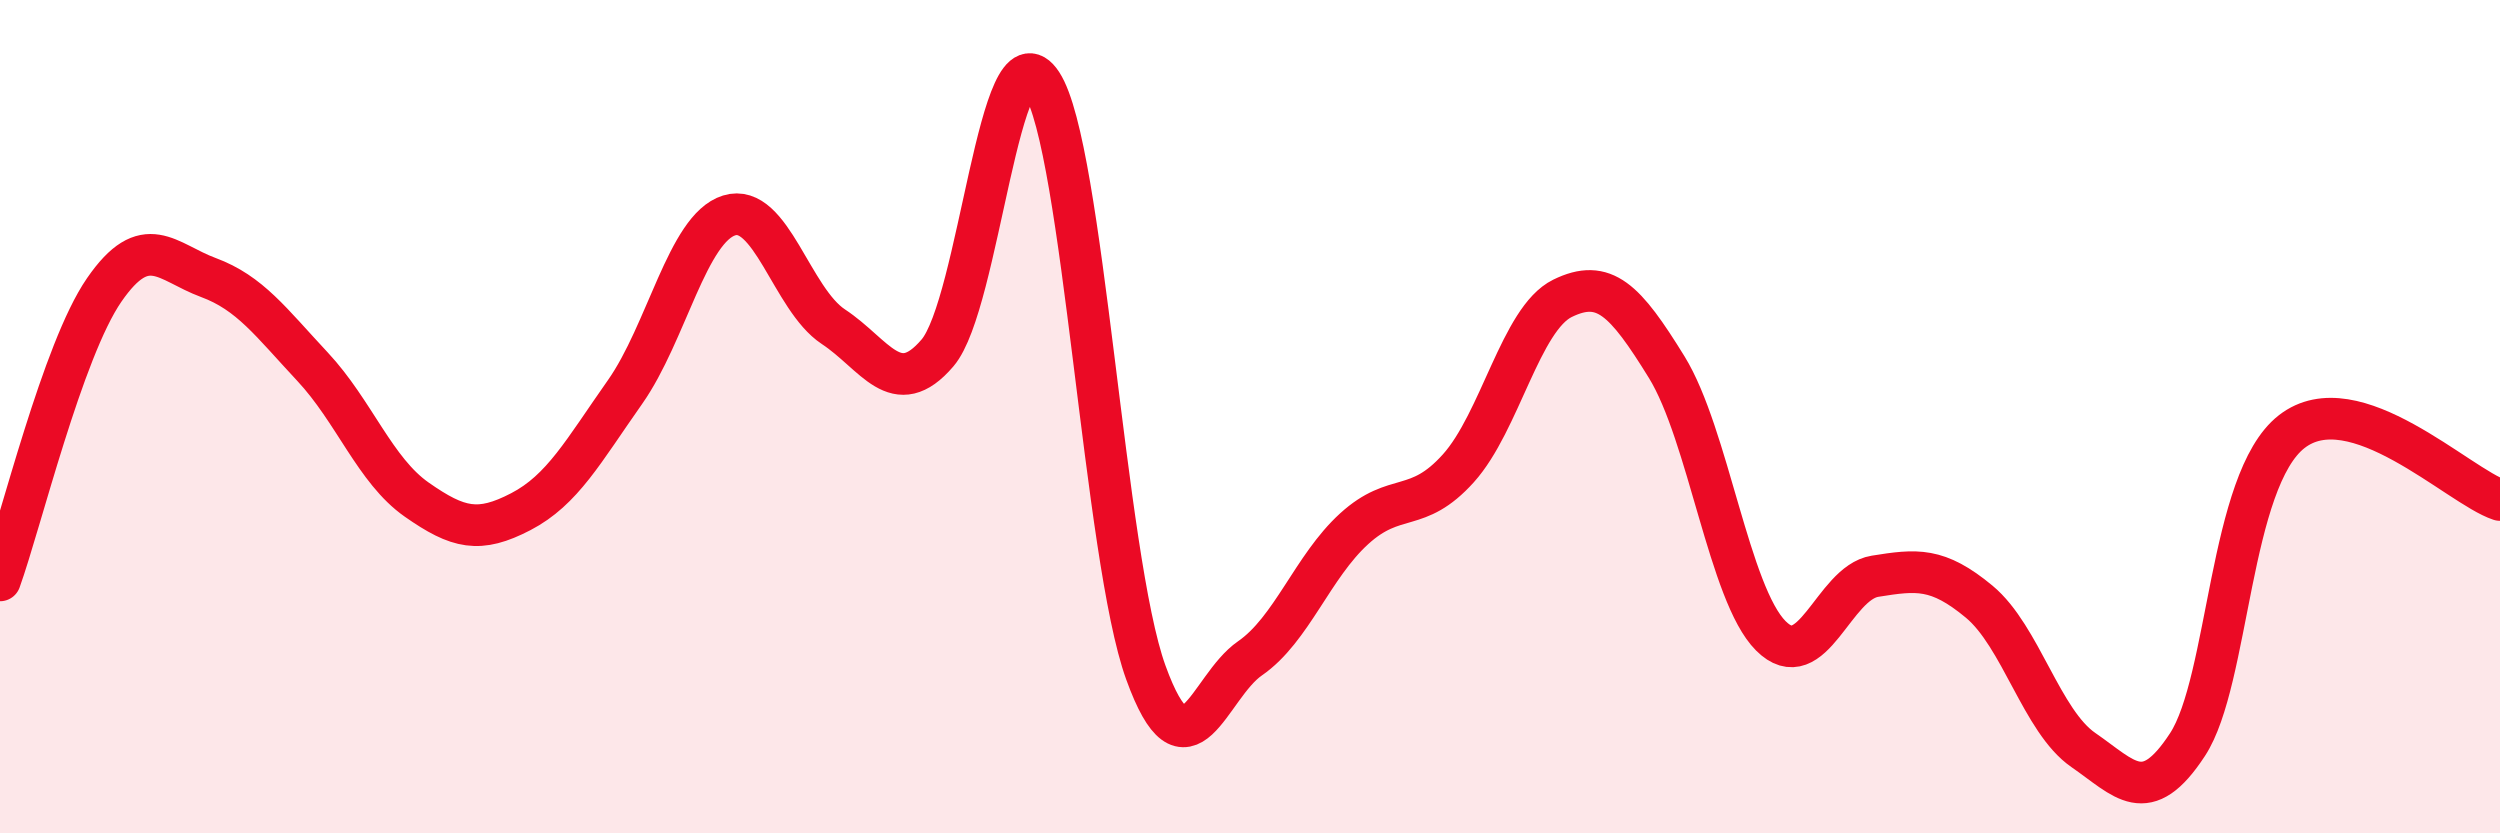
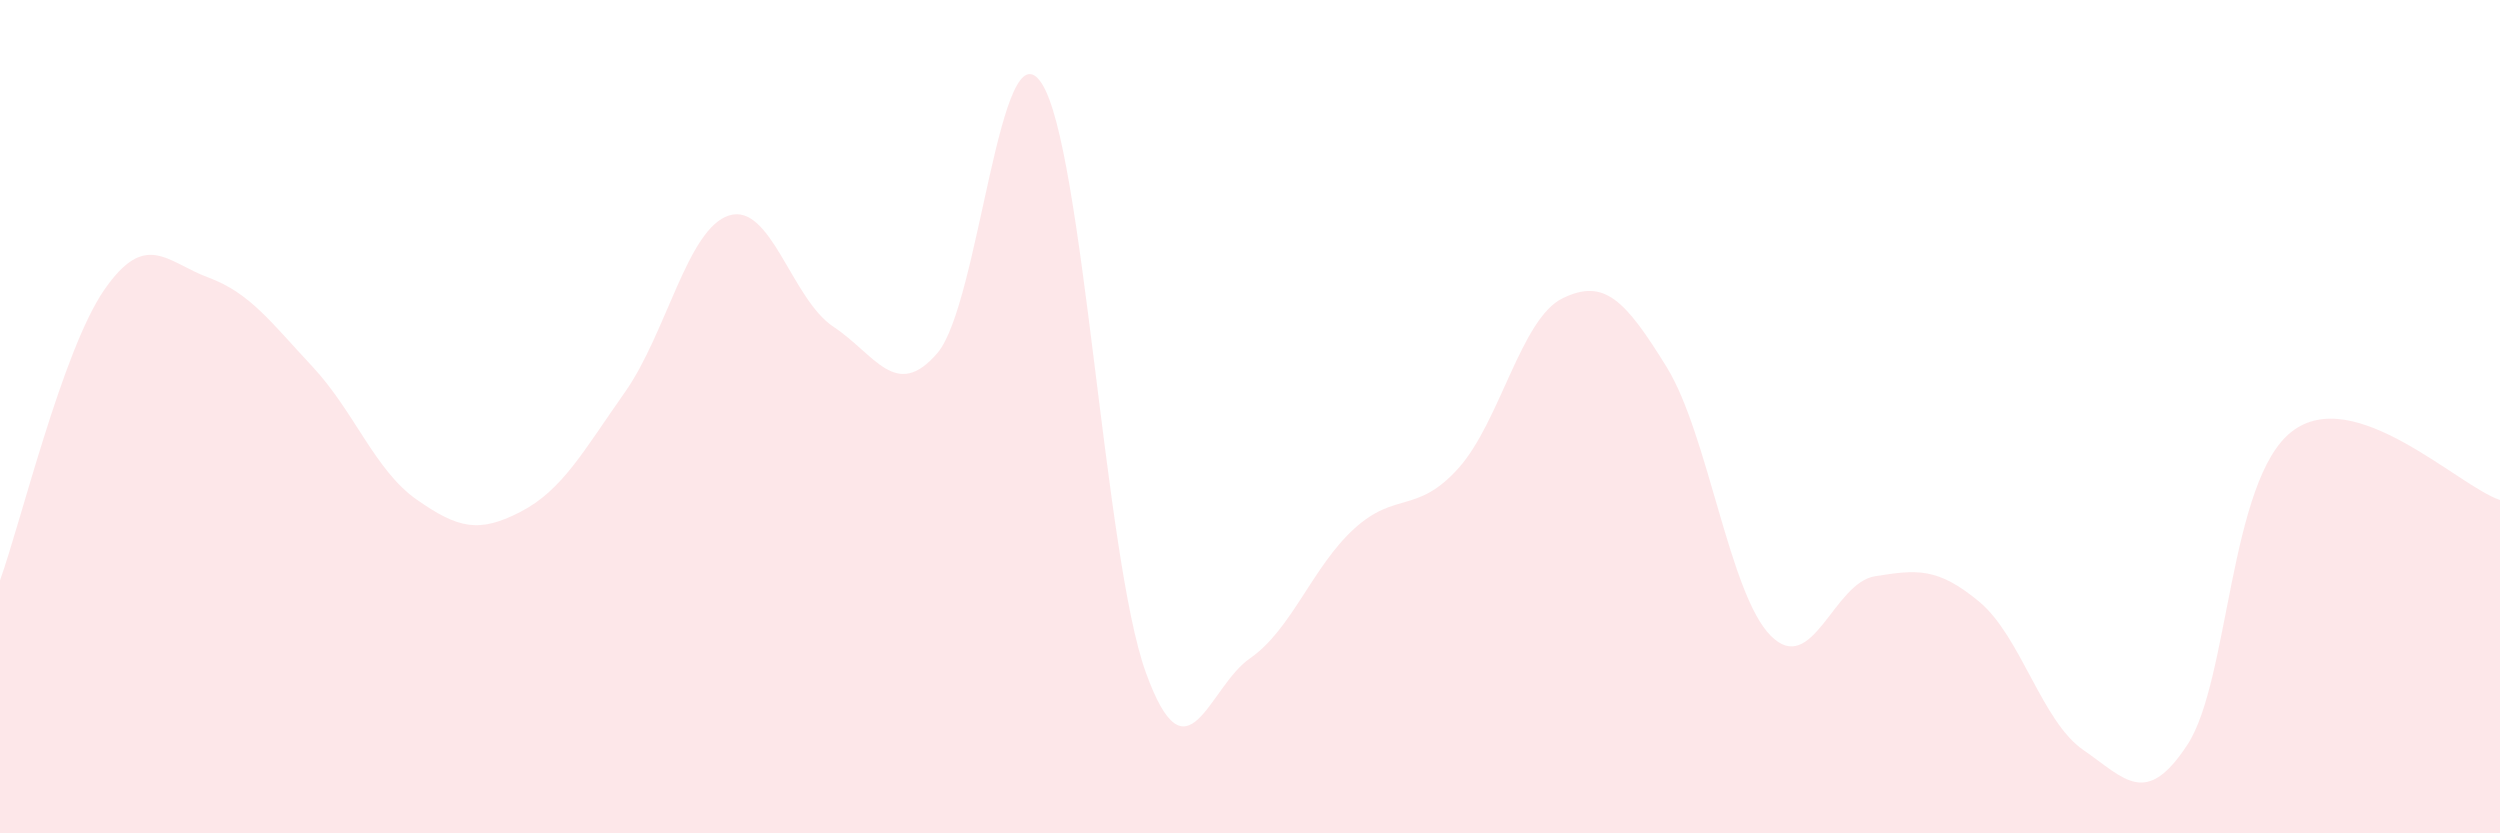
<svg xmlns="http://www.w3.org/2000/svg" width="60" height="20" viewBox="0 0 60 20">
  <path d="M 0,13.93 C 0.5,12.54 1.5,8.41 2.5,6.96 C 3.5,5.51 4,6.29 5,6.66 C 6,7.03 6.5,7.73 7.5,8.8 C 8.5,9.87 9,11.29 10,11.99 C 11,12.69 11.5,12.8 12.5,12.28 C 13.5,11.76 14,10.83 15,9.41 C 16,7.99 16.5,5.48 17.5,5.17 C 18.5,4.86 19,7.18 20,7.84 C 21,8.5 21.5,9.64 22.5,8.47 C 23.5,7.3 24,0.47 25,2 C 26,3.53 26.5,13.38 27.5,16.14 C 28.5,18.9 29,16.49 30,15.8 C 31,15.11 31.5,13.6 32.5,12.69 C 33.5,11.78 34,12.35 35,11.24 C 36,10.13 36.5,7.65 37.5,7.16 C 38.5,6.67 39,7.19 40,8.81 C 41,10.43 41.5,14.26 42.5,15.26 C 43.5,16.26 44,13.99 45,13.83 C 46,13.67 46.5,13.61 47.5,14.44 C 48.5,15.27 49,17.31 50,18 C 51,18.69 51.5,19.4 52.5,17.87 C 53.5,16.34 53.5,11.53 55,10.36 C 56.5,9.19 59,11.67 60,12L60 20L0 20Z" fill="#EB0A25" opacity="0.1" stroke-linecap="round" stroke-linejoin="round" />
-   <path d="M 0,13.93 C 0.5,12.54 1.5,8.41 2.5,6.96 C 3.5,5.51 4,6.29 5,6.66 C 6,7.03 6.5,7.73 7.5,8.8 C 8.5,9.87 9,11.29 10,11.99 C 11,12.69 11.5,12.8 12.5,12.28 C 13.5,11.76 14,10.83 15,9.41 C 16,7.99 16.5,5.48 17.5,5.17 C 18.5,4.86 19,7.18 20,7.84 C 21,8.5 21.5,9.64 22.5,8.47 C 23.5,7.3 24,0.47 25,2 C 26,3.53 26.5,13.38 27.5,16.14 C 28.5,18.9 29,16.49 30,15.8 C 31,15.11 31.5,13.6 32.5,12.69 C 33.5,11.78 34,12.35 35,11.24 C 36,10.13 36.5,7.65 37.5,7.16 C 38.5,6.67 39,7.19 40,8.81 C 41,10.43 41.5,14.26 42.5,15.26 C 43.5,16.26 44,13.99 45,13.83 C 46,13.67 46.5,13.61 47.5,14.44 C 48.5,15.27 49,17.31 50,18 C 51,18.69 51.5,19.4 52.5,17.87 C 53.5,16.34 53.5,11.53 55,10.36 C 56.5,9.19 59,11.67 60,12" stroke="#EB0A25" stroke-width="1" fill="none" stroke-linecap="round" stroke-linejoin="round" />
</svg>